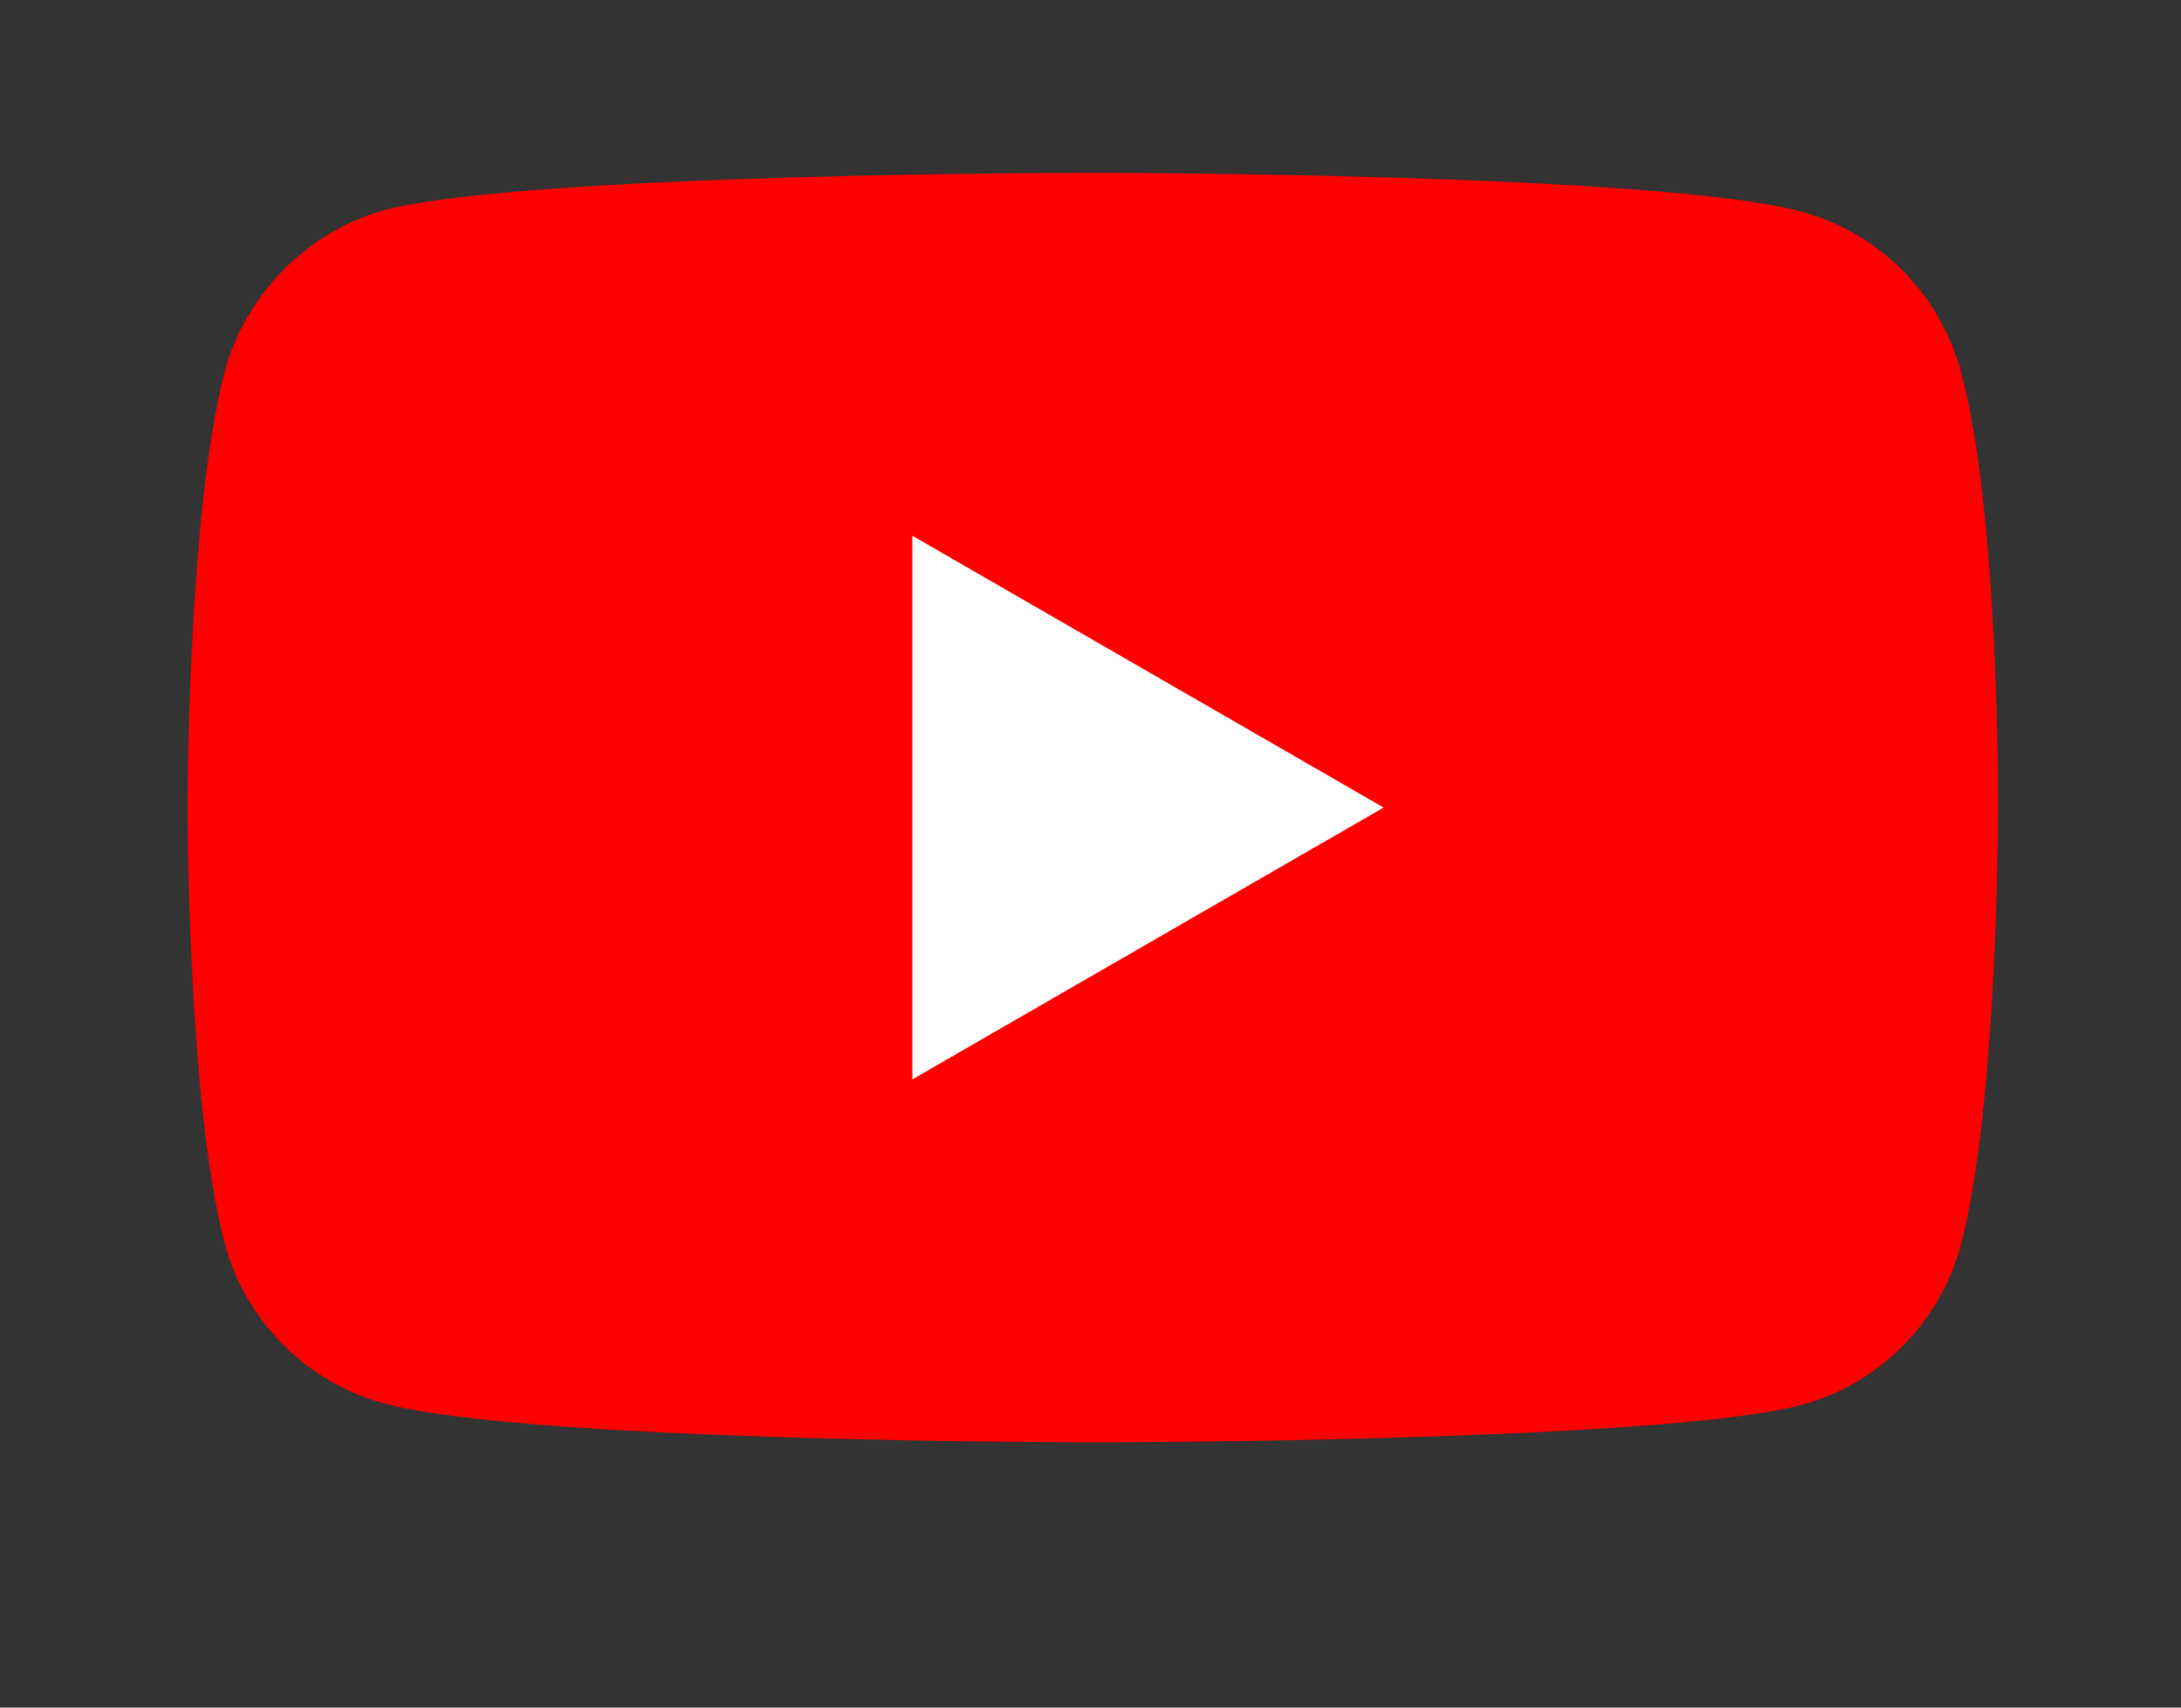
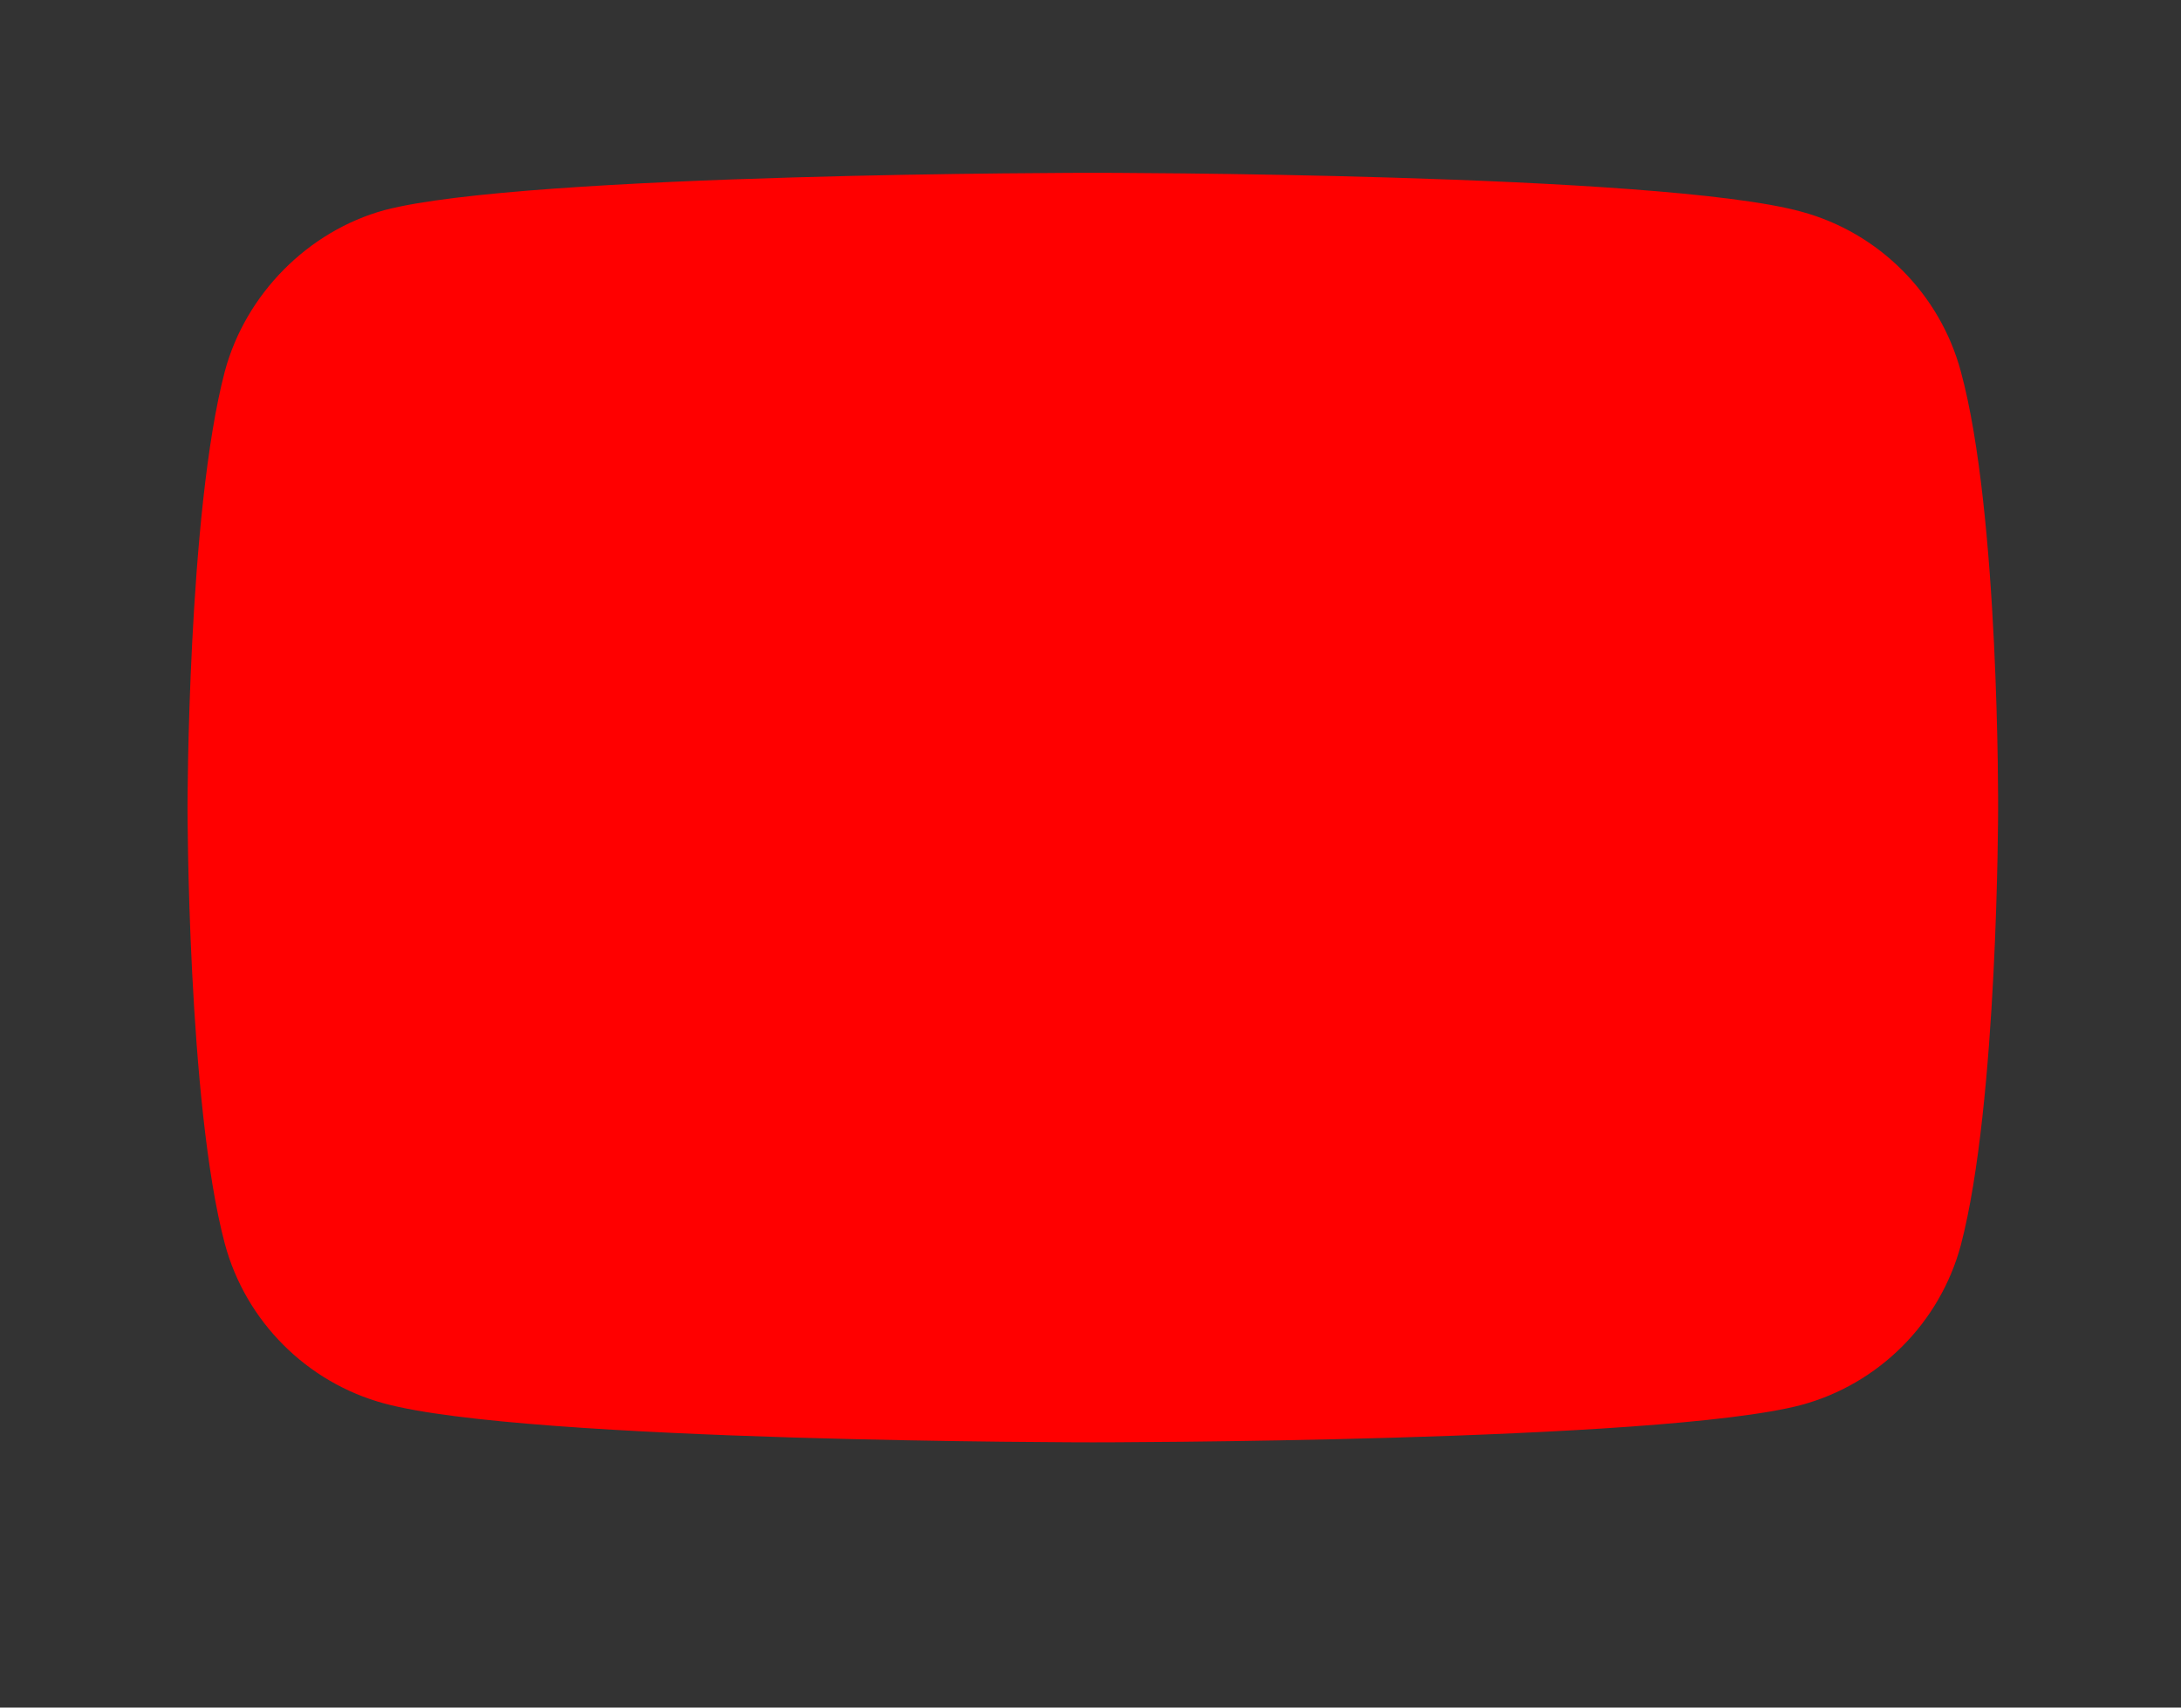
<svg xmlns="http://www.w3.org/2000/svg" width="212" height="166" viewBox="0 0 212 166" fill="none">
  <rect x="0" y="0" width="212" height="166" fill="#333333" stroke="none" />
  <path d="M190.598 36.109C188.568 28.56 182.624 22.607 175.086 20.574C161.314 16.799 106.225 16.799 106.225 16.799C106.225 16.799 51.136 16.799 37.363 20.429C29.97 22.462 23.881 28.56 21.851 36.109C18.227 49.903 18.227 78.505 18.227 78.505C18.227 78.505 18.227 107.253 21.851 120.901C23.881 128.451 29.825 134.404 37.363 136.437C51.281 140.212 106.225 140.212 106.225 140.212C106.225 140.212 161.314 140.212 175.086 136.582C182.624 134.549 188.568 128.597 190.598 121.047C194.222 107.253 194.222 78.651 194.222 78.651C194.222 78.651 194.367 49.903 190.598 36.109Z" fill="#FF0000" />
-   <path d="M88.683 52.081V104.93L134.494 78.505L88.683 52.081Z" fill="white" />
</svg>